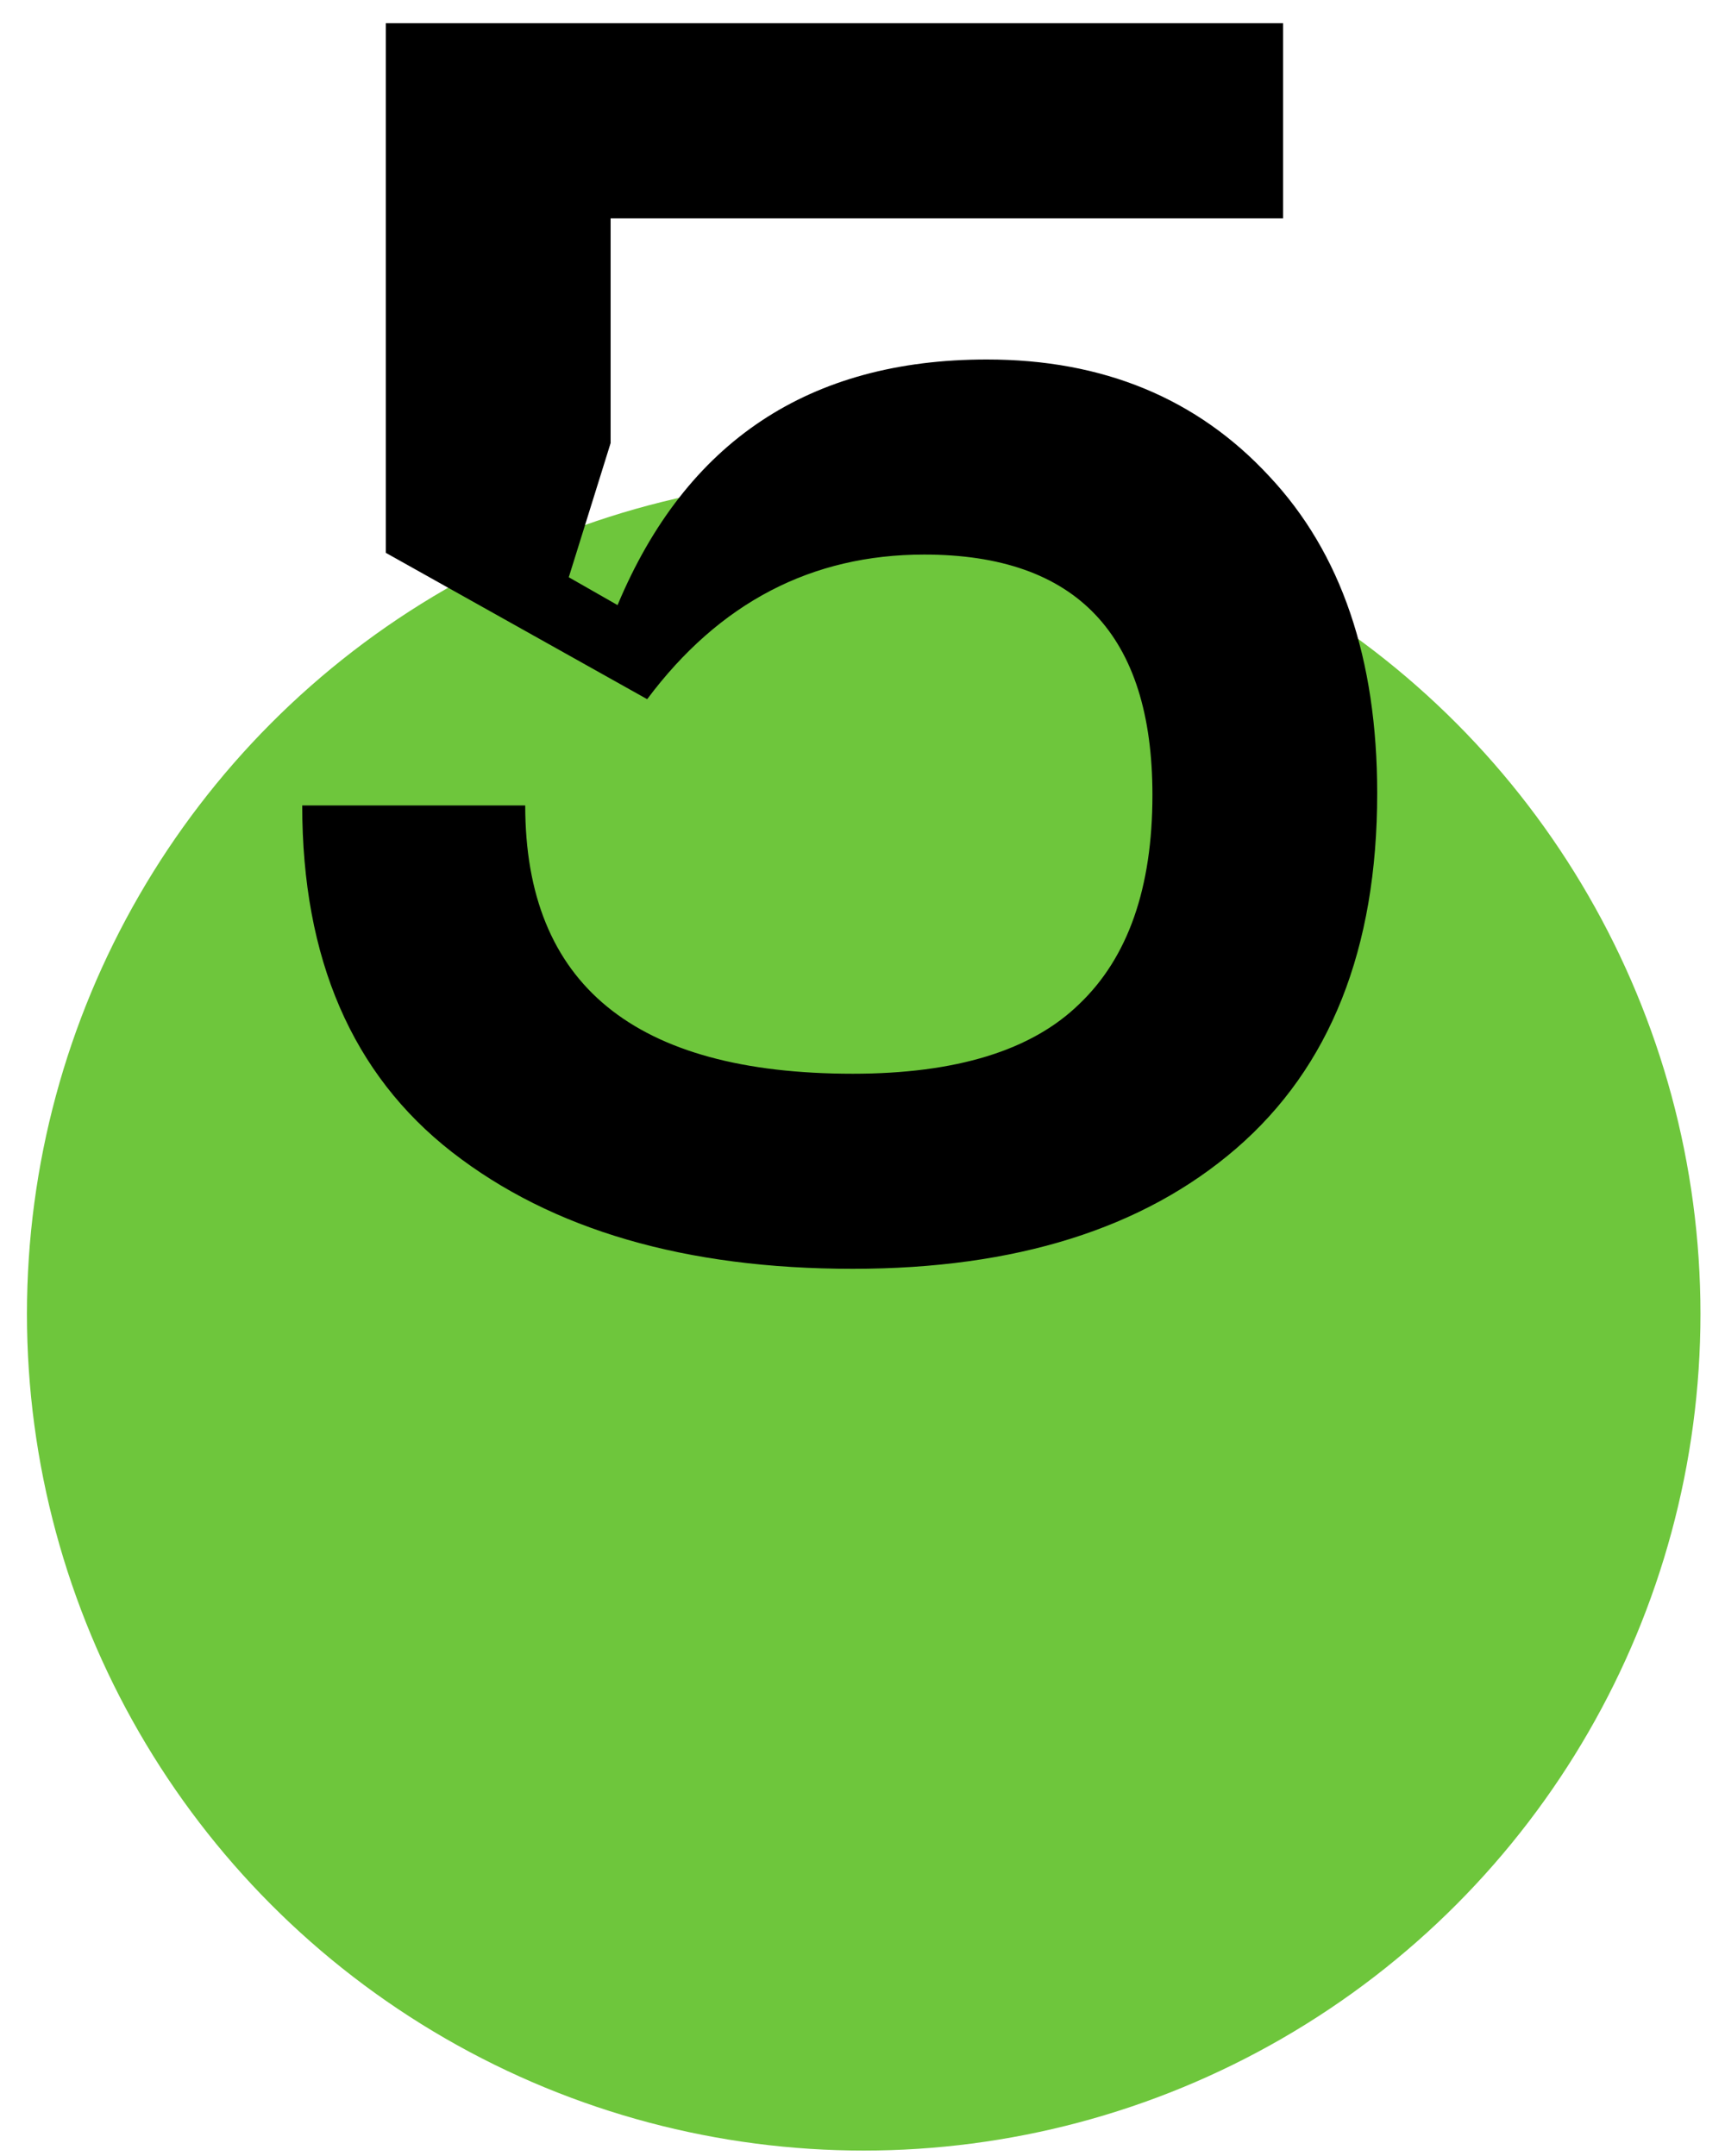
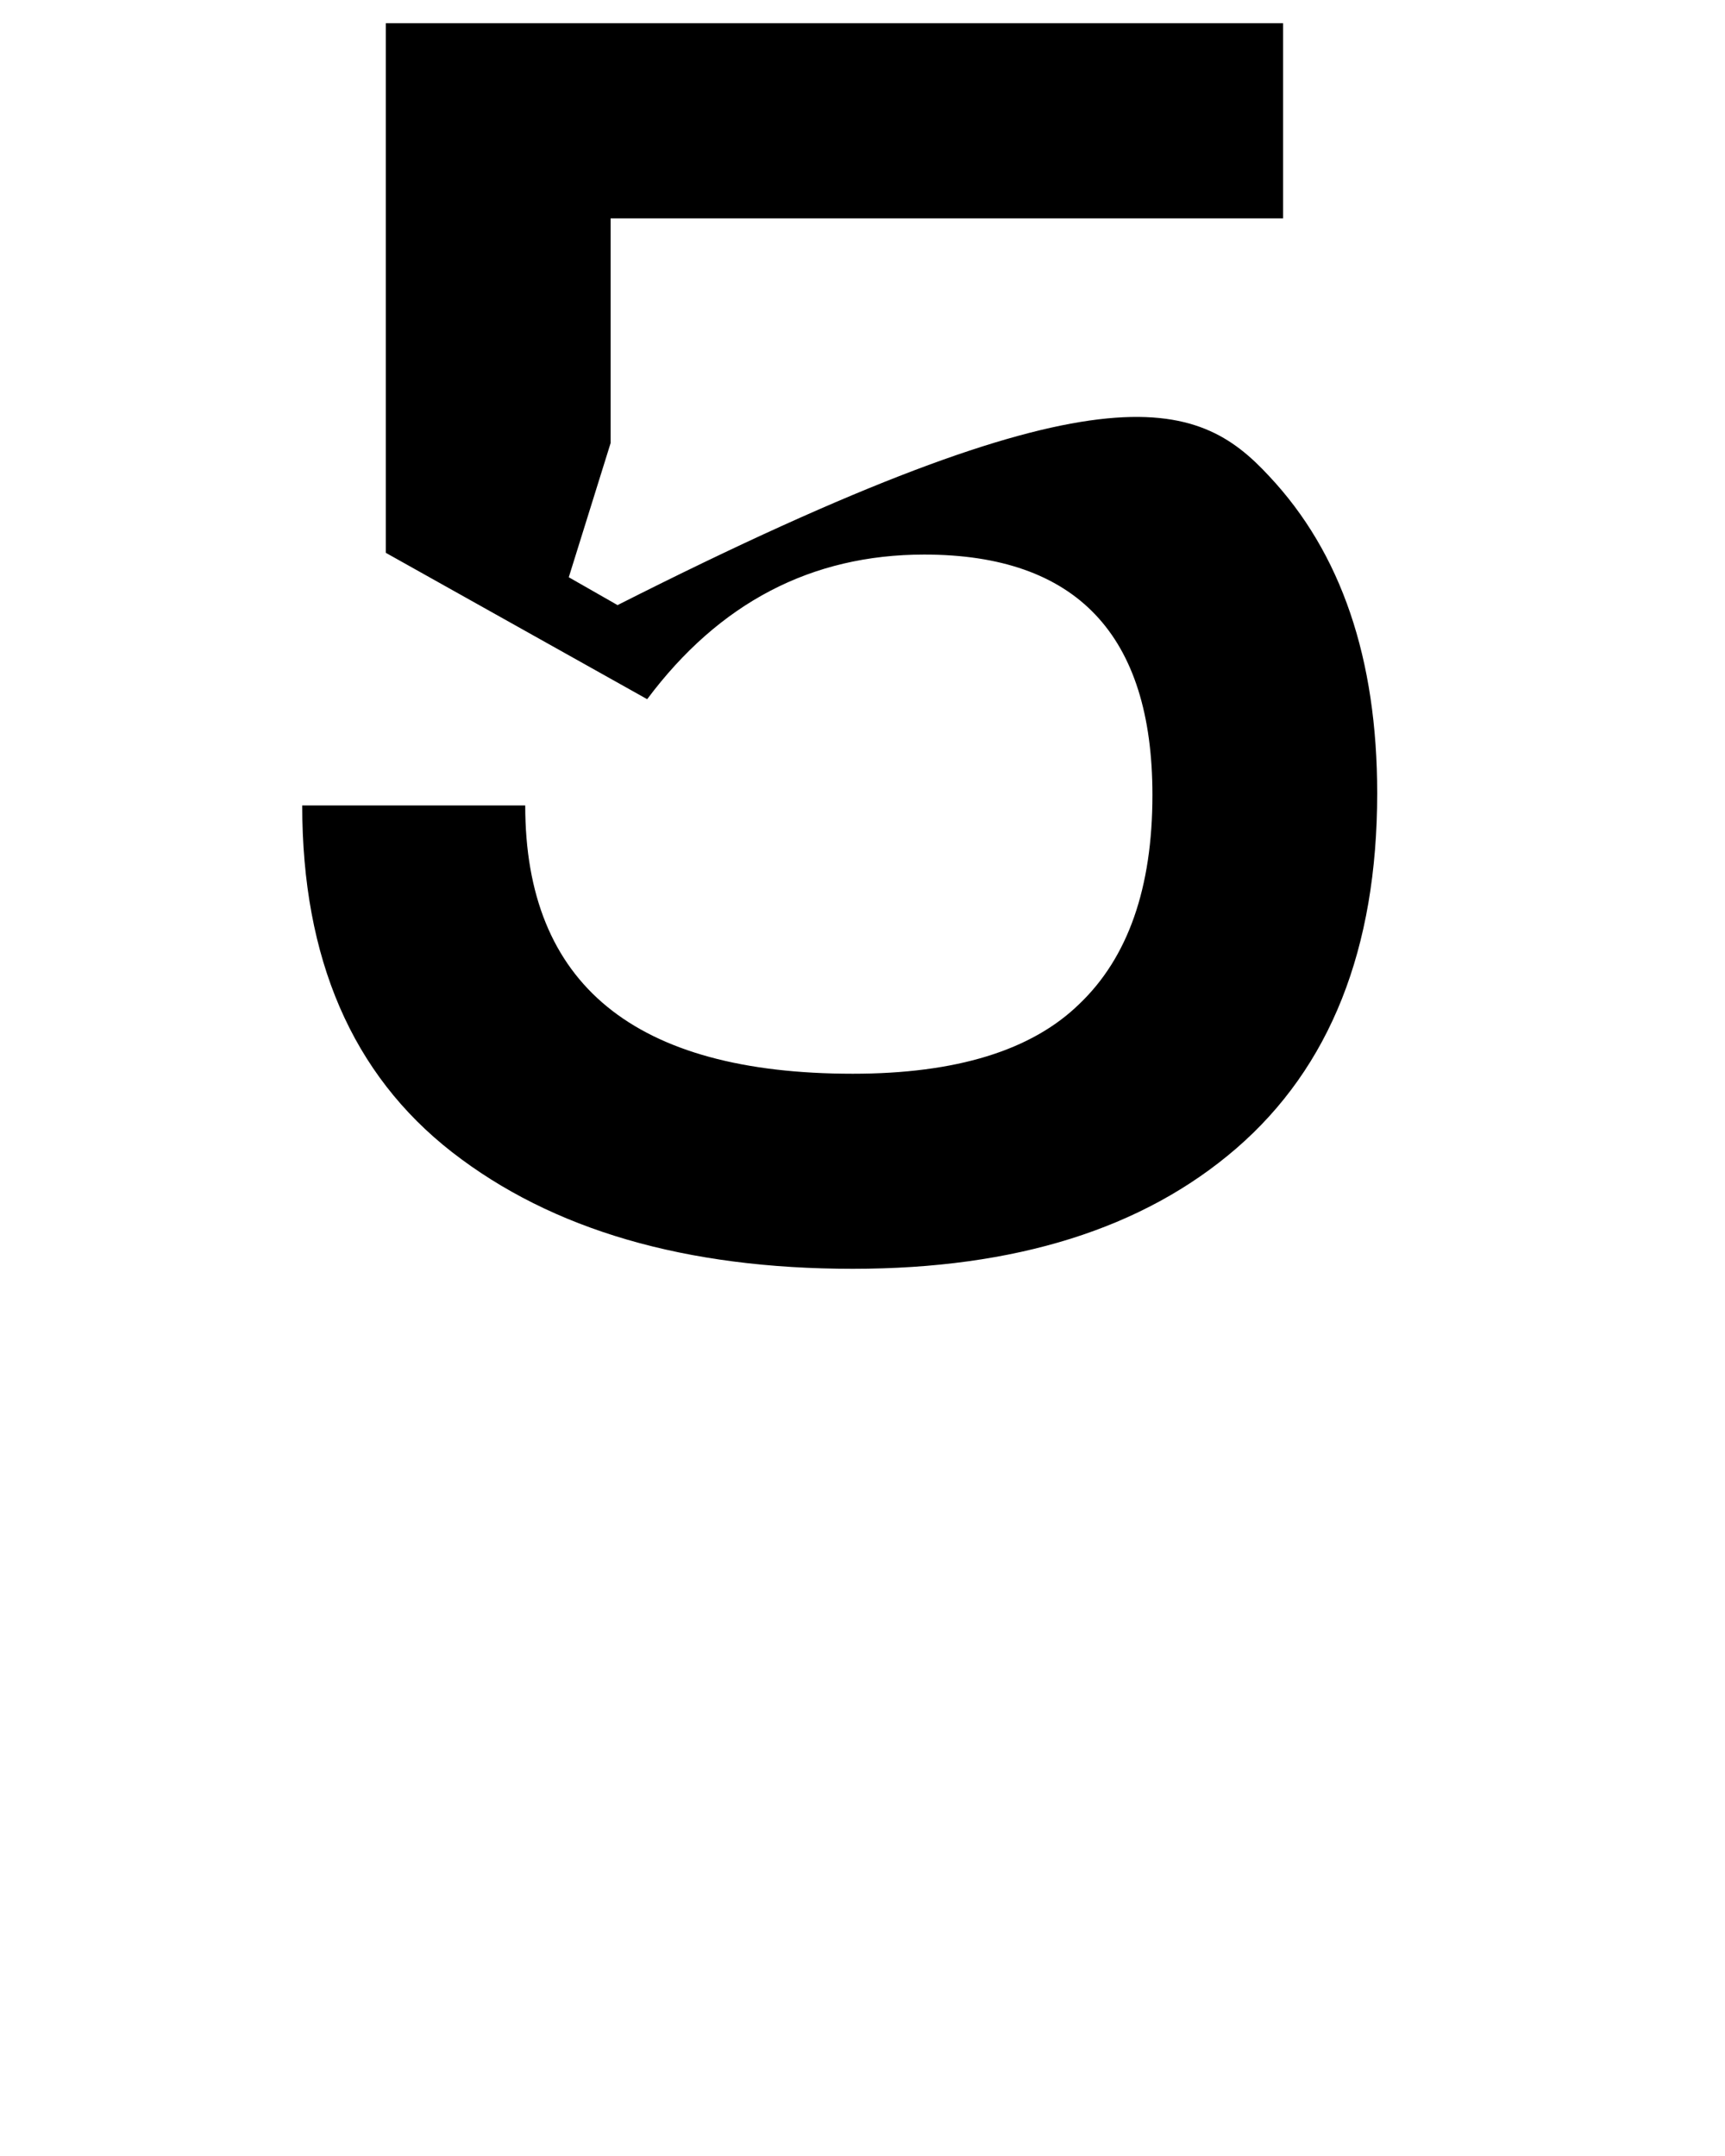
<svg xmlns="http://www.w3.org/2000/svg" width="40" height="50" viewBox="0 0 40 50" fill="none">
-   <circle cx="20.028" cy="30.471" r="19.403" fill="#6EC63C" />
-   <path d="M7.008 18.679H12.179C12.179 22.827 14.711 24.901 19.774 24.901C22.171 24.901 23.922 24.362 25.026 23.285C26.157 22.207 26.723 20.591 26.723 18.437C26.723 14.72 24.959 12.861 21.431 12.861C18.818 12.861 16.677 13.979 15.007 16.215L8.947 12.821V0.539H29.753V5.064H14.159V10.276L13.189 13.387L14.32 14.033C15.909 10.236 18.764 8.337 22.885 8.337C25.578 8.337 27.76 9.239 29.43 11.043C31.1 12.821 31.935 15.272 31.935 18.396C31.935 22.005 30.844 24.753 28.662 26.638C26.508 28.496 23.545 29.425 19.774 29.425C15.896 29.425 12.799 28.523 10.482 26.719C8.166 24.914 7.008 22.234 7.008 18.679Z" fill="black" />
+   <path d="M7.008 18.679H12.179C12.179 22.827 14.711 24.901 19.774 24.901C22.171 24.901 23.922 24.362 25.026 23.285C26.157 22.207 26.723 20.591 26.723 18.437C26.723 14.72 24.959 12.861 21.431 12.861C18.818 12.861 16.677 13.979 15.007 16.215L8.947 12.821V0.539H29.753V5.064H14.159V10.276L13.189 13.387L14.32 14.033C25.578 8.337 27.76 9.239 29.43 11.043C31.1 12.821 31.935 15.272 31.935 18.396C31.935 22.005 30.844 24.753 28.662 26.638C26.508 28.496 23.545 29.425 19.774 29.425C15.896 29.425 12.799 28.523 10.482 26.719C8.166 24.914 7.008 22.234 7.008 18.679Z" fill="black" />
</svg>